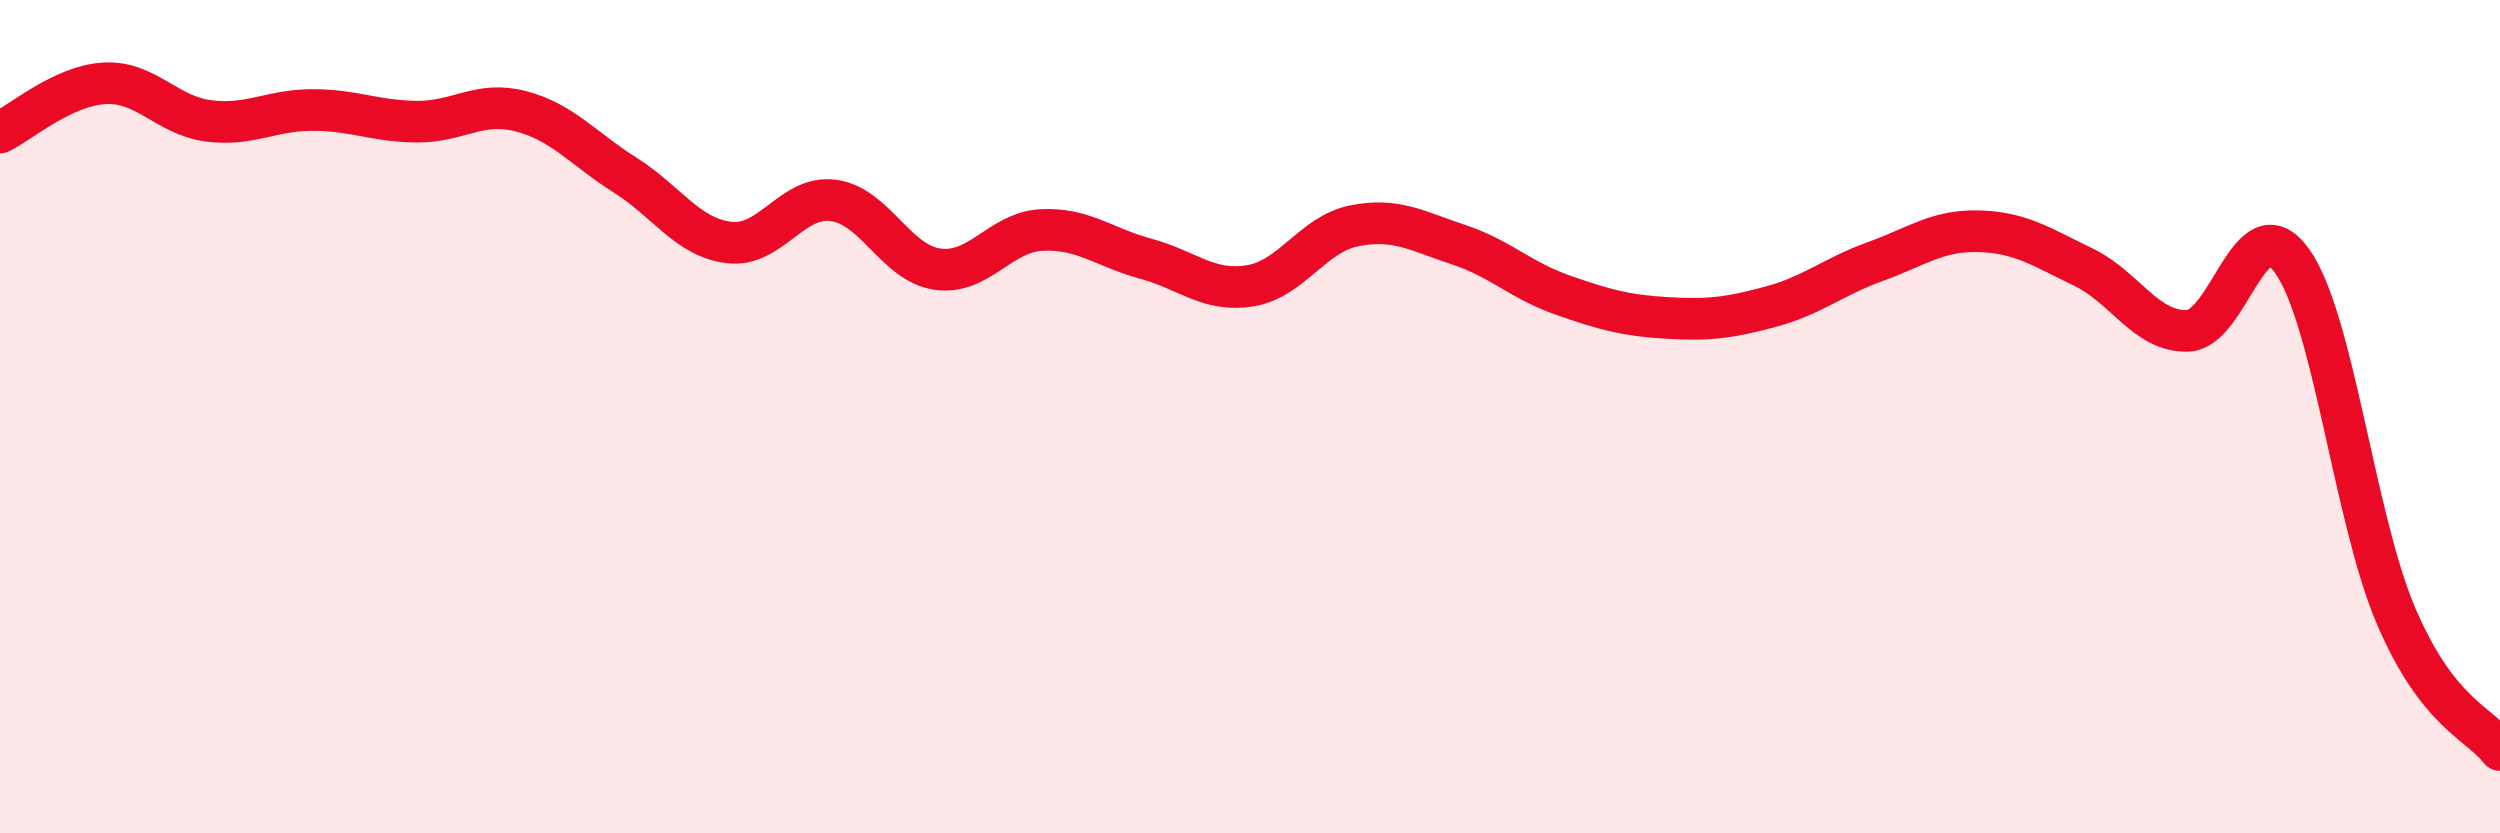
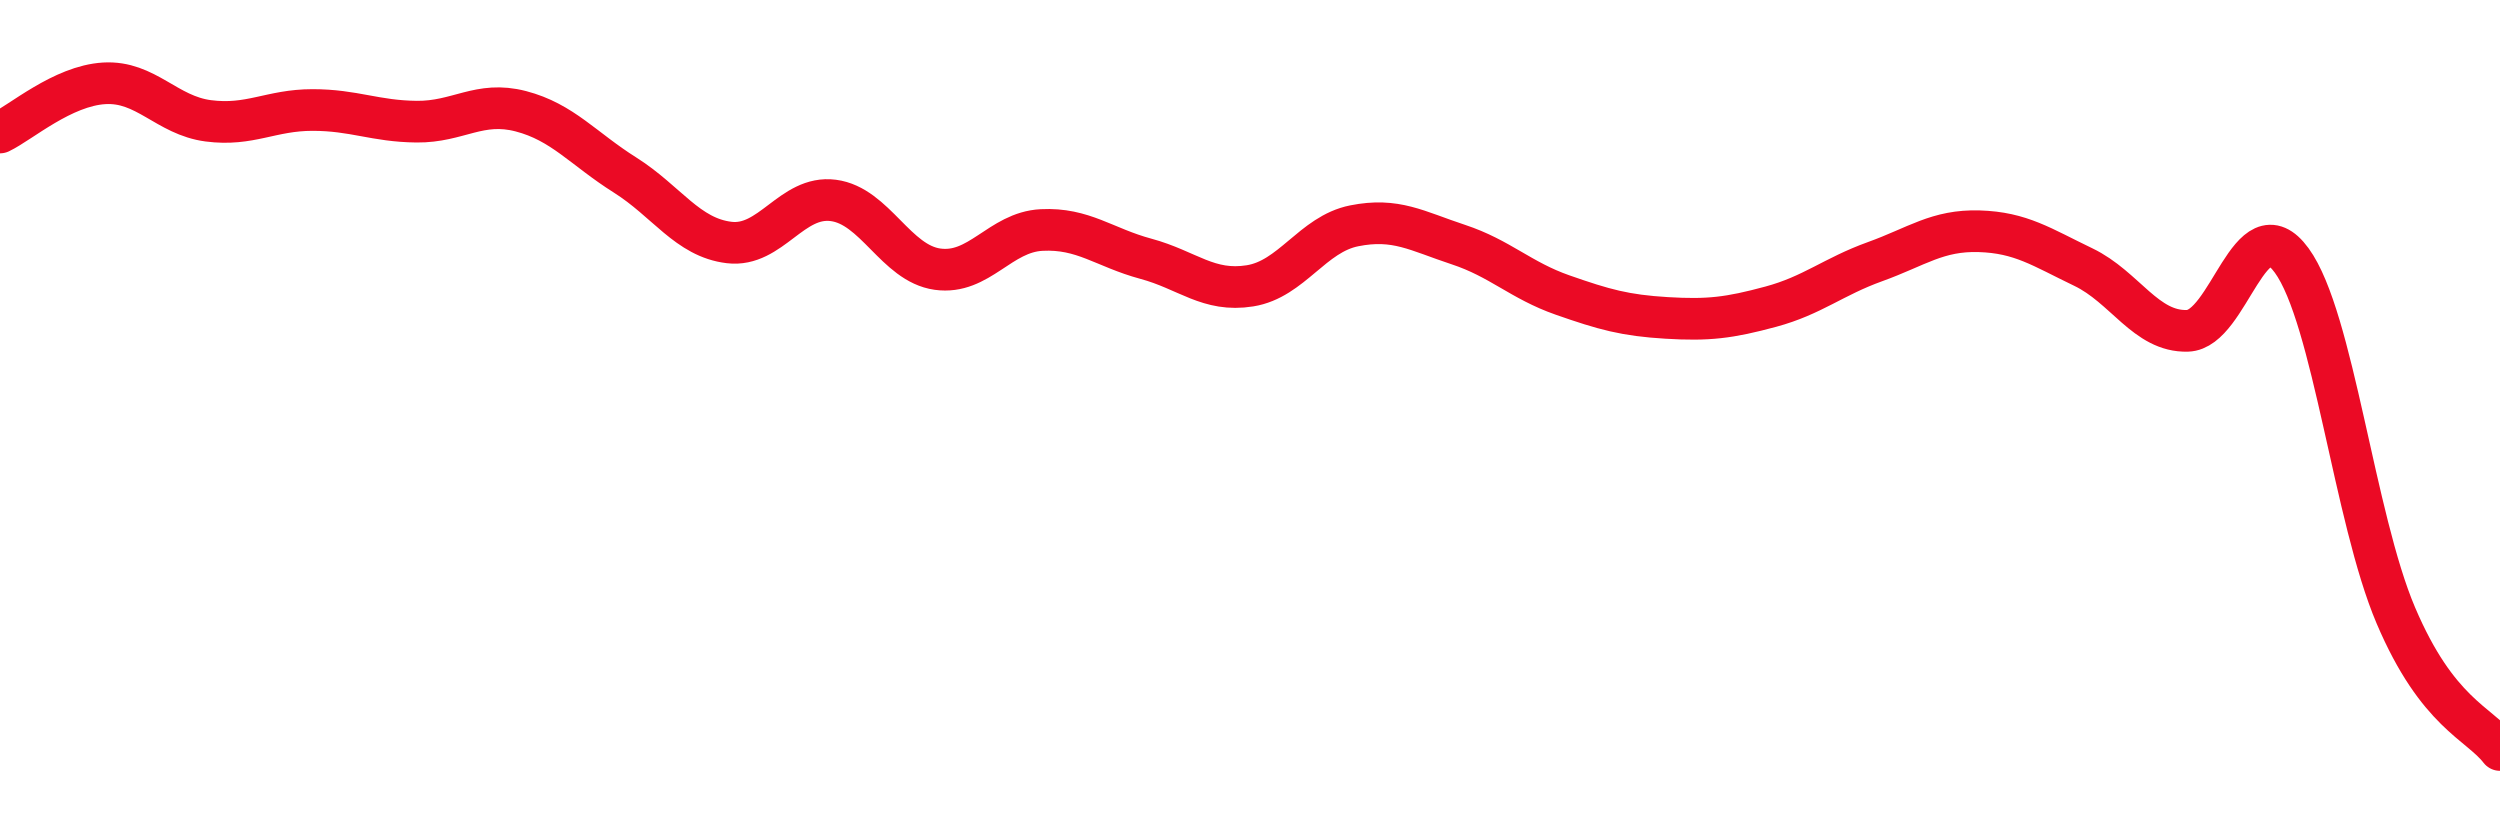
<svg xmlns="http://www.w3.org/2000/svg" width="60" height="20" viewBox="0 0 60 20">
-   <path d="M 0,3.18 C 0.5,2.94 1.5,2.06 2.5,2 C 3.5,1.94 4,2.77 5,2.9 C 6,3.03 6.5,2.64 7.5,2.64 C 8.5,2.64 9,2.91 10,2.92 C 11,2.93 11.5,2.41 12.5,2.67 C 13.5,2.93 14,3.57 15,4.2 C 16,4.83 16.5,5.7 17.5,5.82 C 18.5,5.94 19,4.68 20,4.81 C 21,4.94 21.5,6.32 22.5,6.46 C 23.5,6.6 24,5.57 25,5.52 C 26,5.47 26.5,5.94 27.5,6.21 C 28.5,6.48 29,7.02 30,6.86 C 31,6.7 31.5,5.62 32.5,5.42 C 33.5,5.22 34,5.54 35,5.87 C 36,6.2 36.5,6.73 37.5,7.08 C 38.5,7.43 39,7.57 40,7.63 C 41,7.69 41.5,7.63 42.5,7.36 C 43.5,7.09 44,6.64 45,6.28 C 46,5.92 46.5,5.52 47.5,5.55 C 48.5,5.58 49,5.93 50,6.41 C 51,6.89 51.5,7.97 52.5,7.94 C 53.5,7.91 54,4.88 55,6.25 C 56,7.62 56.5,12.42 57.5,14.77 C 58.5,17.12 59.5,17.35 60,18L60 20L0 20Z" fill="#EB0A25" opacity="0.1" stroke-linecap="round" stroke-linejoin="round" />
  <path d="M 0,3.18 C 0.5,2.94 1.5,2.06 2.5,2 C 3.5,1.94 4,2.77 5,2.9 C 6,3.03 6.5,2.64 7.5,2.64 C 8.5,2.64 9,2.91 10,2.92 C 11,2.93 11.5,2.41 12.5,2.67 C 13.5,2.93 14,3.57 15,4.2 C 16,4.83 16.5,5.7 17.5,5.82 C 18.5,5.94 19,4.68 20,4.81 C 21,4.94 21.5,6.32 22.5,6.46 C 23.5,6.6 24,5.57 25,5.52 C 26,5.47 26.5,5.94 27.5,6.21 C 28.5,6.48 29,7.02 30,6.86 C 31,6.7 31.5,5.62 32.5,5.42 C 33.5,5.22 34,5.54 35,5.87 C 36,6.2 36.5,6.73 37.5,7.08 C 38.5,7.43 39,7.57 40,7.63 C 41,7.69 41.5,7.63 42.5,7.36 C 43.5,7.09 44,6.64 45,6.28 C 46,5.92 46.5,5.52 47.5,5.55 C 48.5,5.58 49,5.93 50,6.41 C 51,6.89 51.5,7.97 52.5,7.94 C 53.5,7.91 54,4.88 55,6.25 C 56,7.62 56.5,12.42 57.5,14.77 C 58.5,17.12 59.5,17.35 60,18" stroke="#EB0A25" stroke-width="1" fill="none" stroke-linecap="round" stroke-linejoin="round" />
</svg>